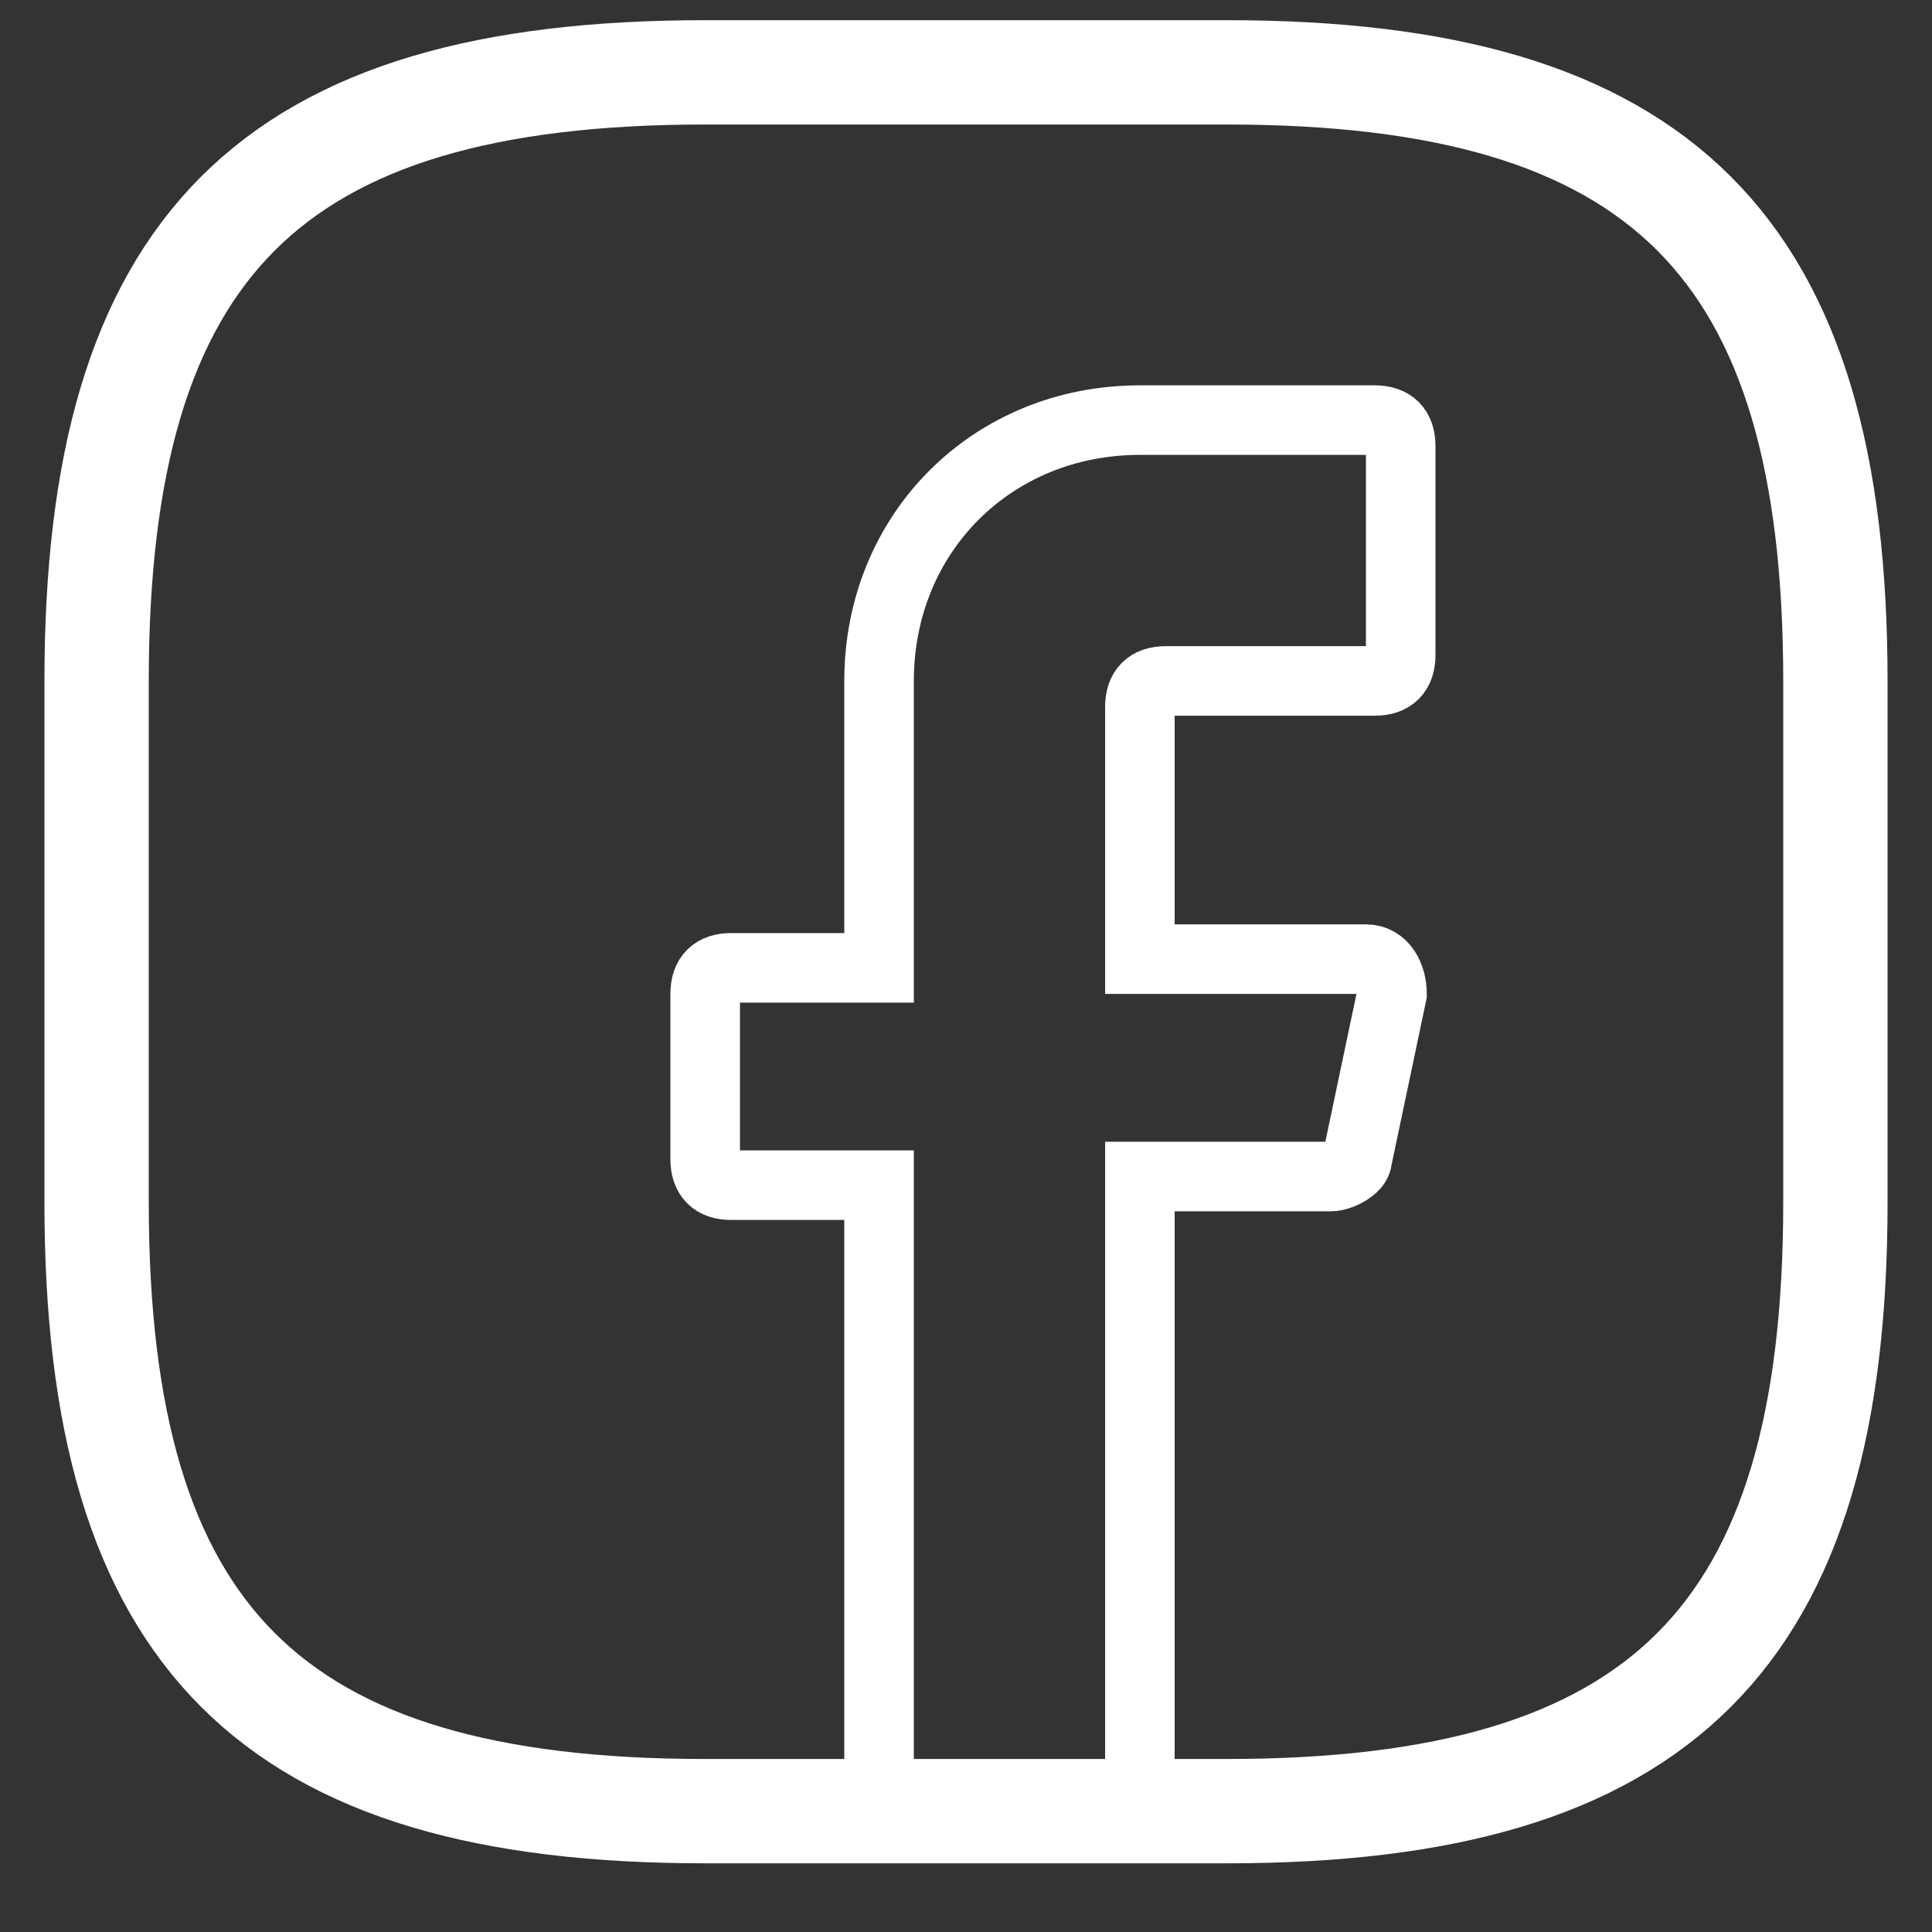
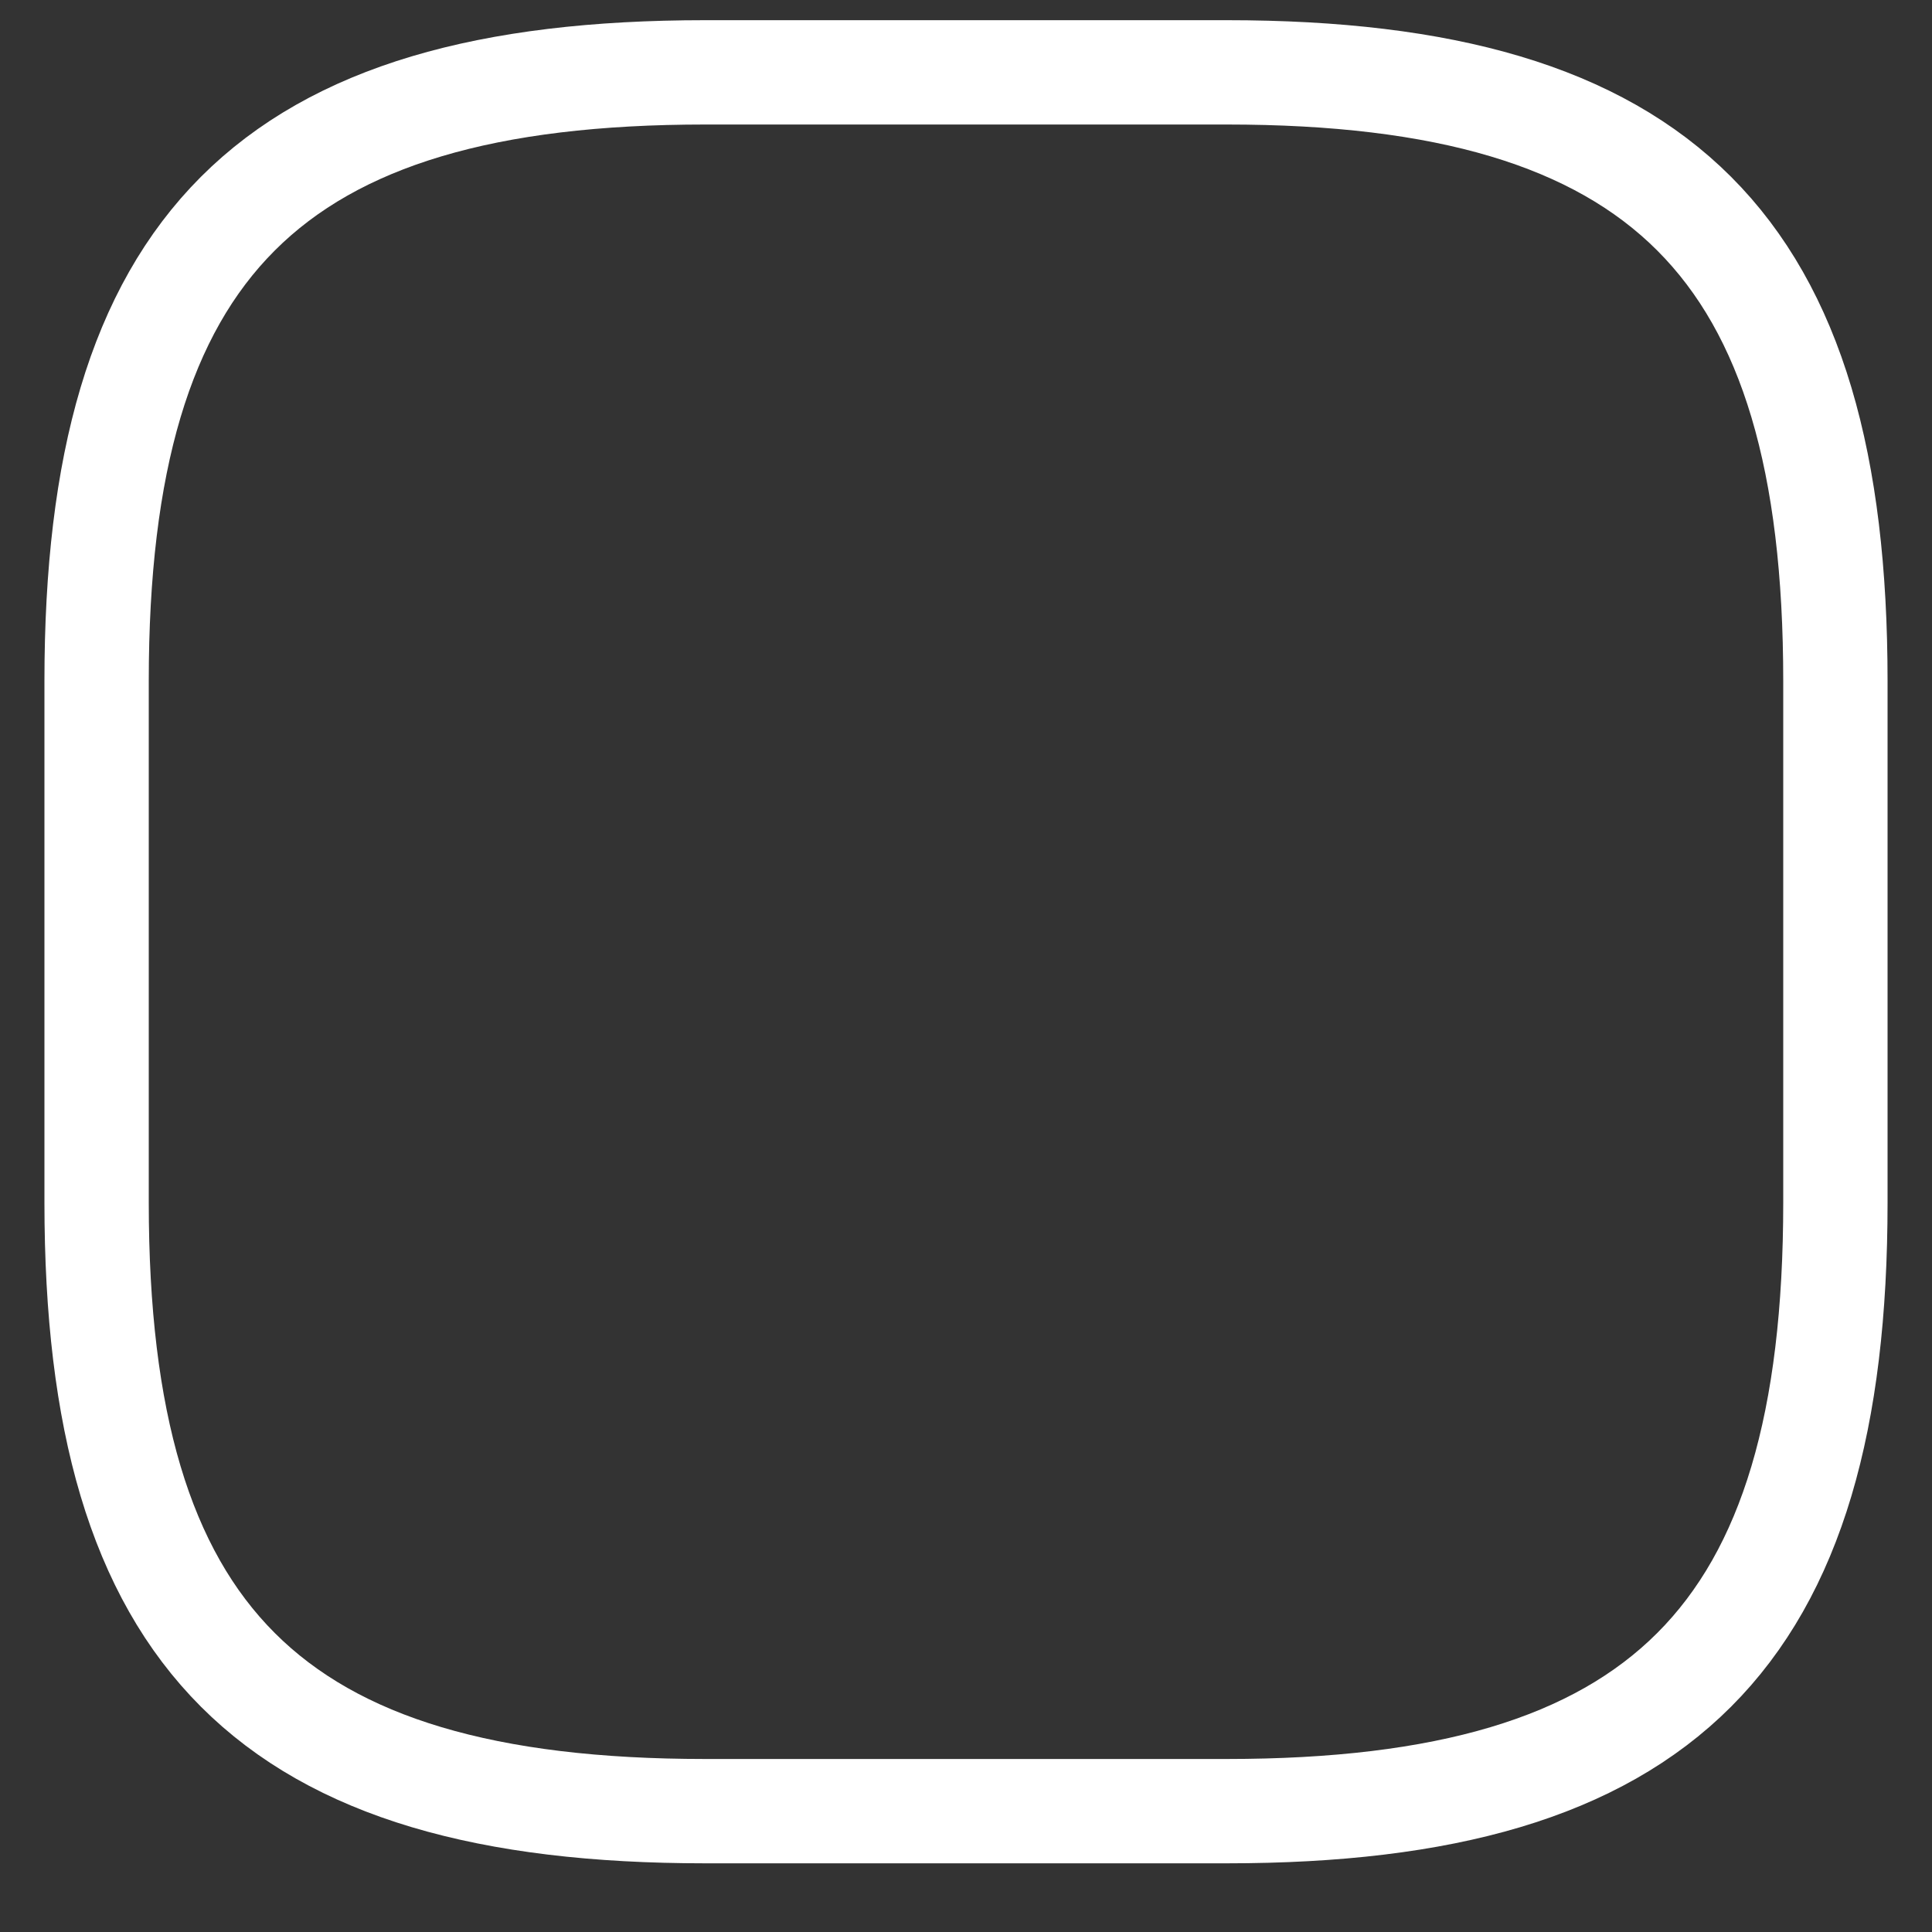
<svg xmlns="http://www.w3.org/2000/svg" width="20" height="20" viewBox="0 0 20 20" fill="none">
  <rect x="0" y="0" width="20" height="20" fill="#333333" stroke="none" />
-   <path d="M11.8 7.319V9.929H14.14C14.32 9.929 14.41 10.109 14.41 10.289L14.05 11.999C14.05 12.089 13.87 12.179 13.78 12.179H11.8V18.749H9.1V12.269H7.57C7.39 12.269 7.3 12.179 7.3 11.999V10.289C7.3 10.109 7.39 10.019 7.57 10.019H9.1V7.049C9.1 5.519 10.27 4.349 11.8 4.349H14.23C14.41 4.349 14.5 4.439 14.5 4.619V6.779C14.5 6.959 14.41 7.049 14.23 7.049H12.07C11.89 7.049 11.8 7.139 11.8 7.319Z" stroke="#FFFFFF" stroke-width="0.72" stroke-miterlimit="10" stroke-linecap="round" />
  <path d="M12.7 18.749H7.3C2.8 18.749 1 16.949 1 12.449V7.049C1 2.549 2.8 0.749 7.3 0.749H12.7C17.2 0.749 19 2.549 19 7.049V12.449C19 16.949 17.2 18.749 12.7 18.749Z" stroke="#FFFFFF" stroke-width="1.08" stroke-linecap="round" stroke-linejoin="round" />
</svg>